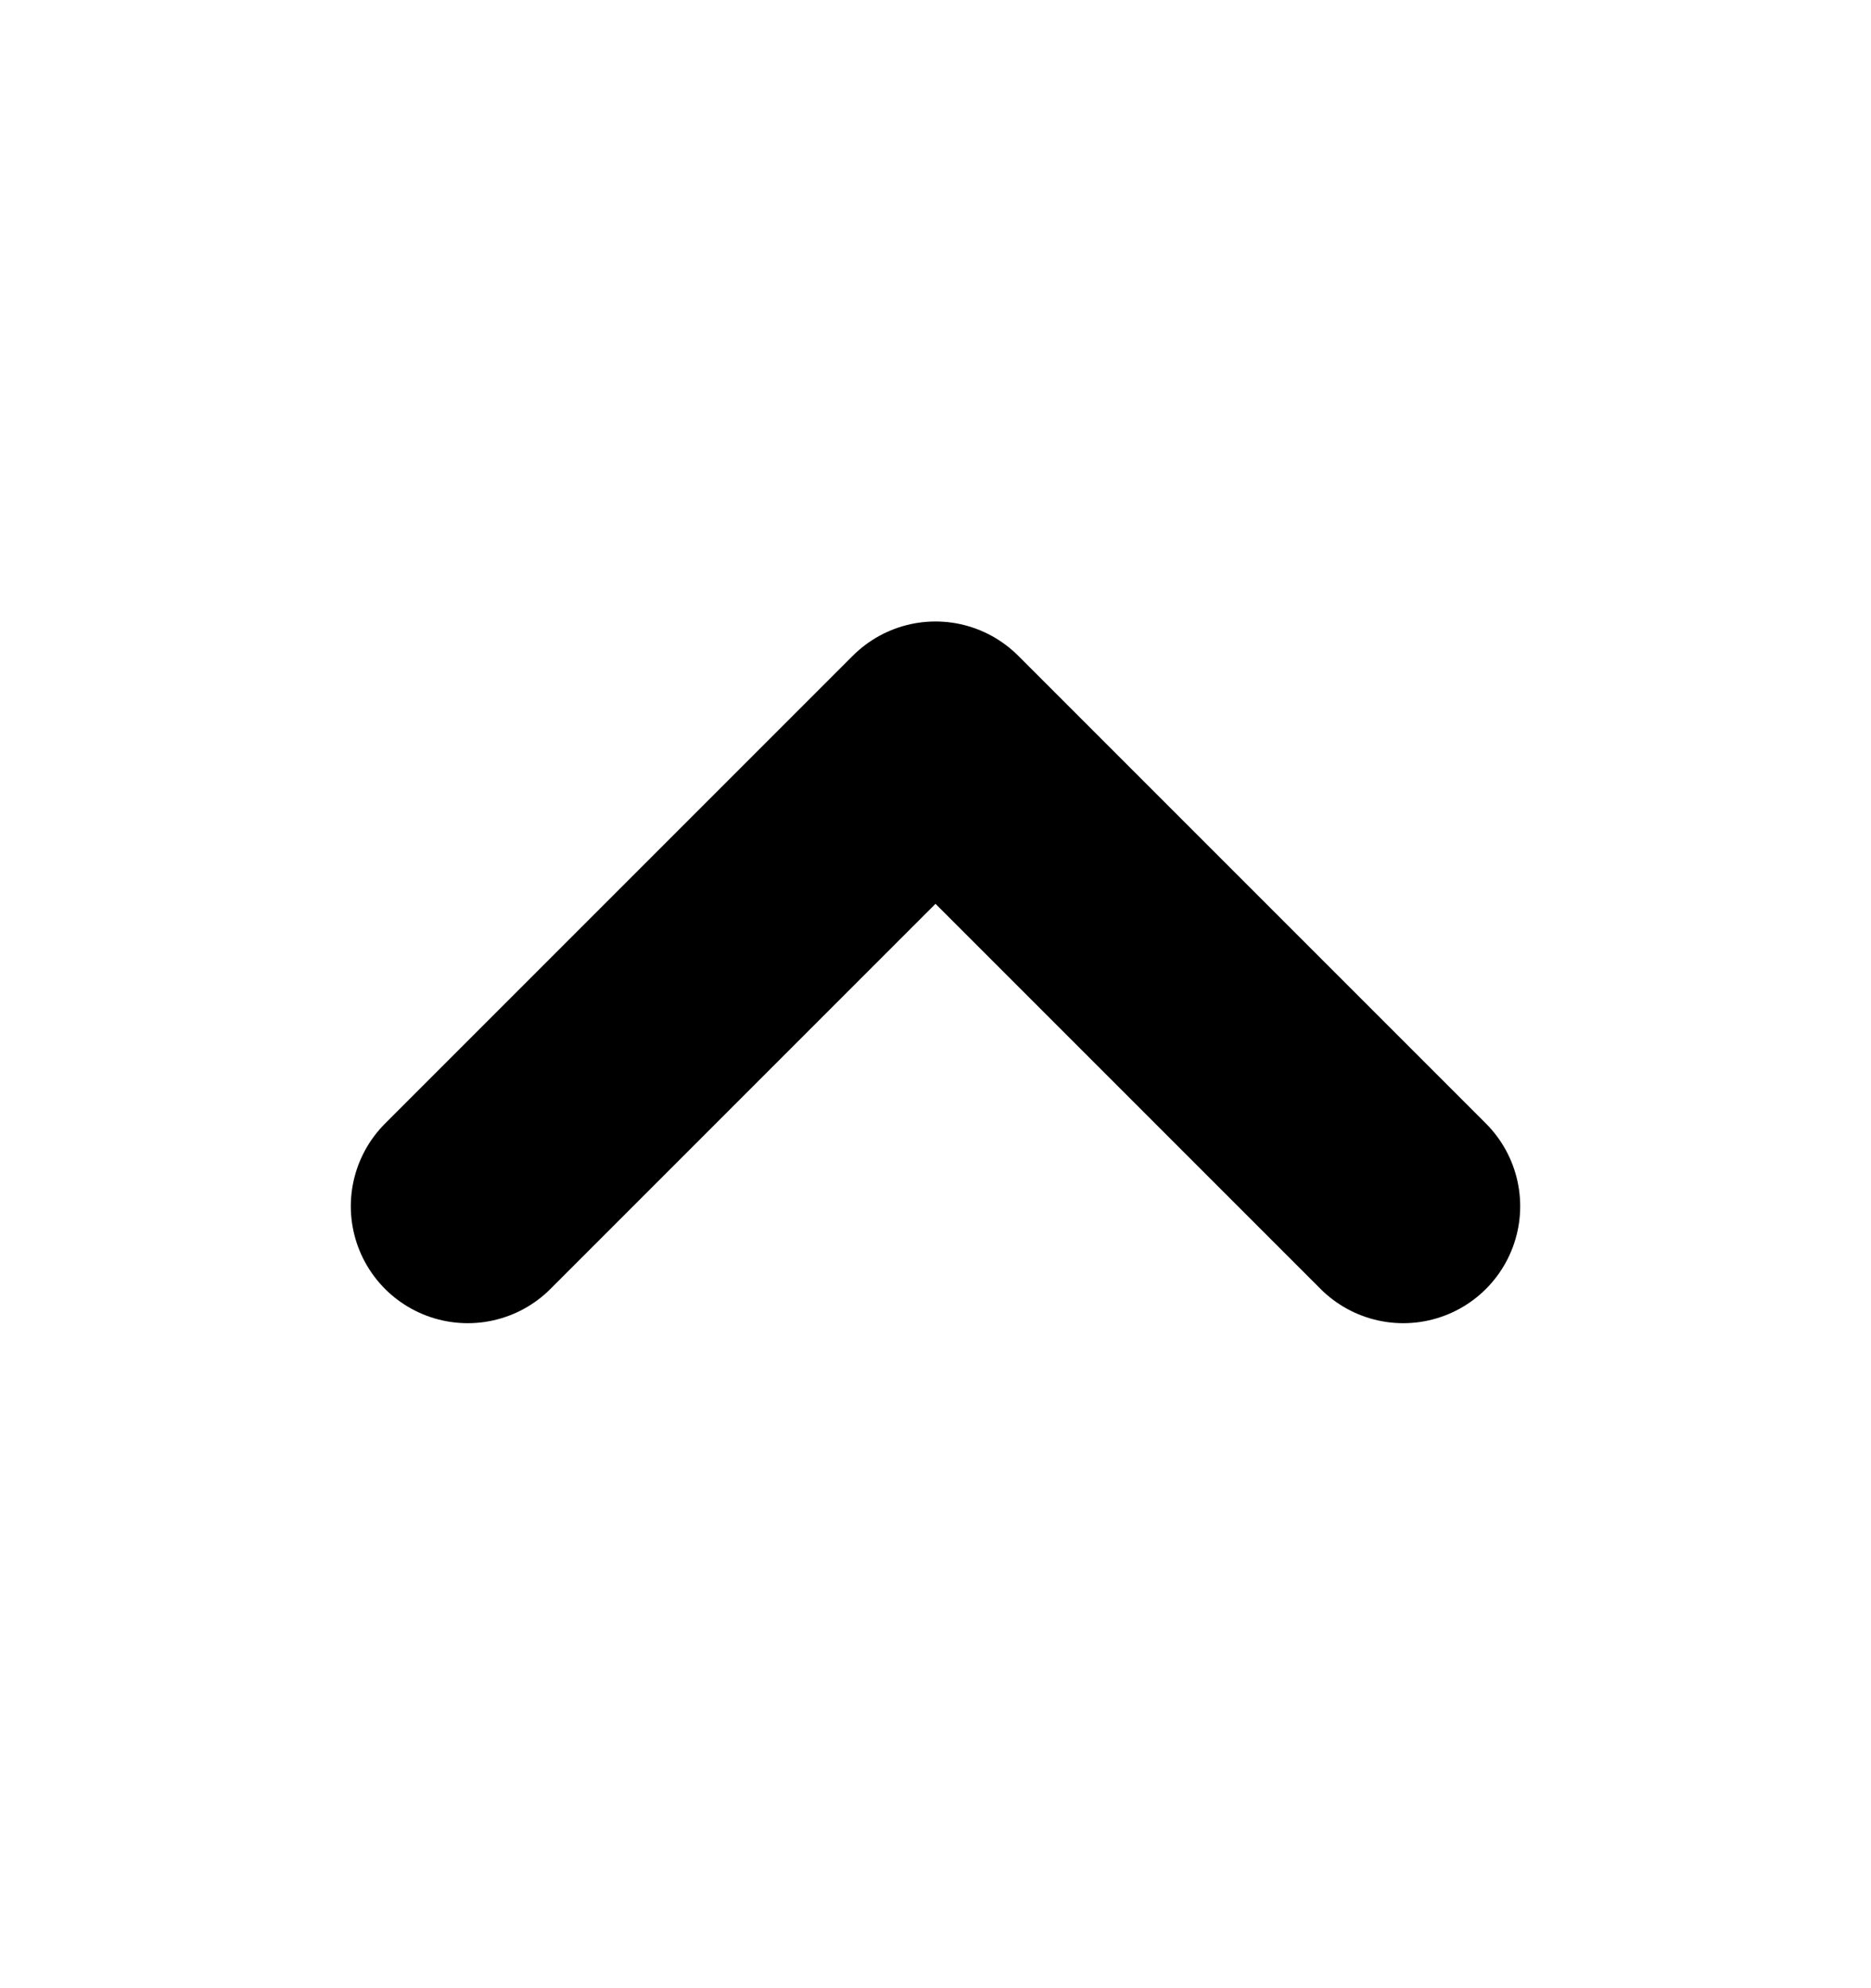
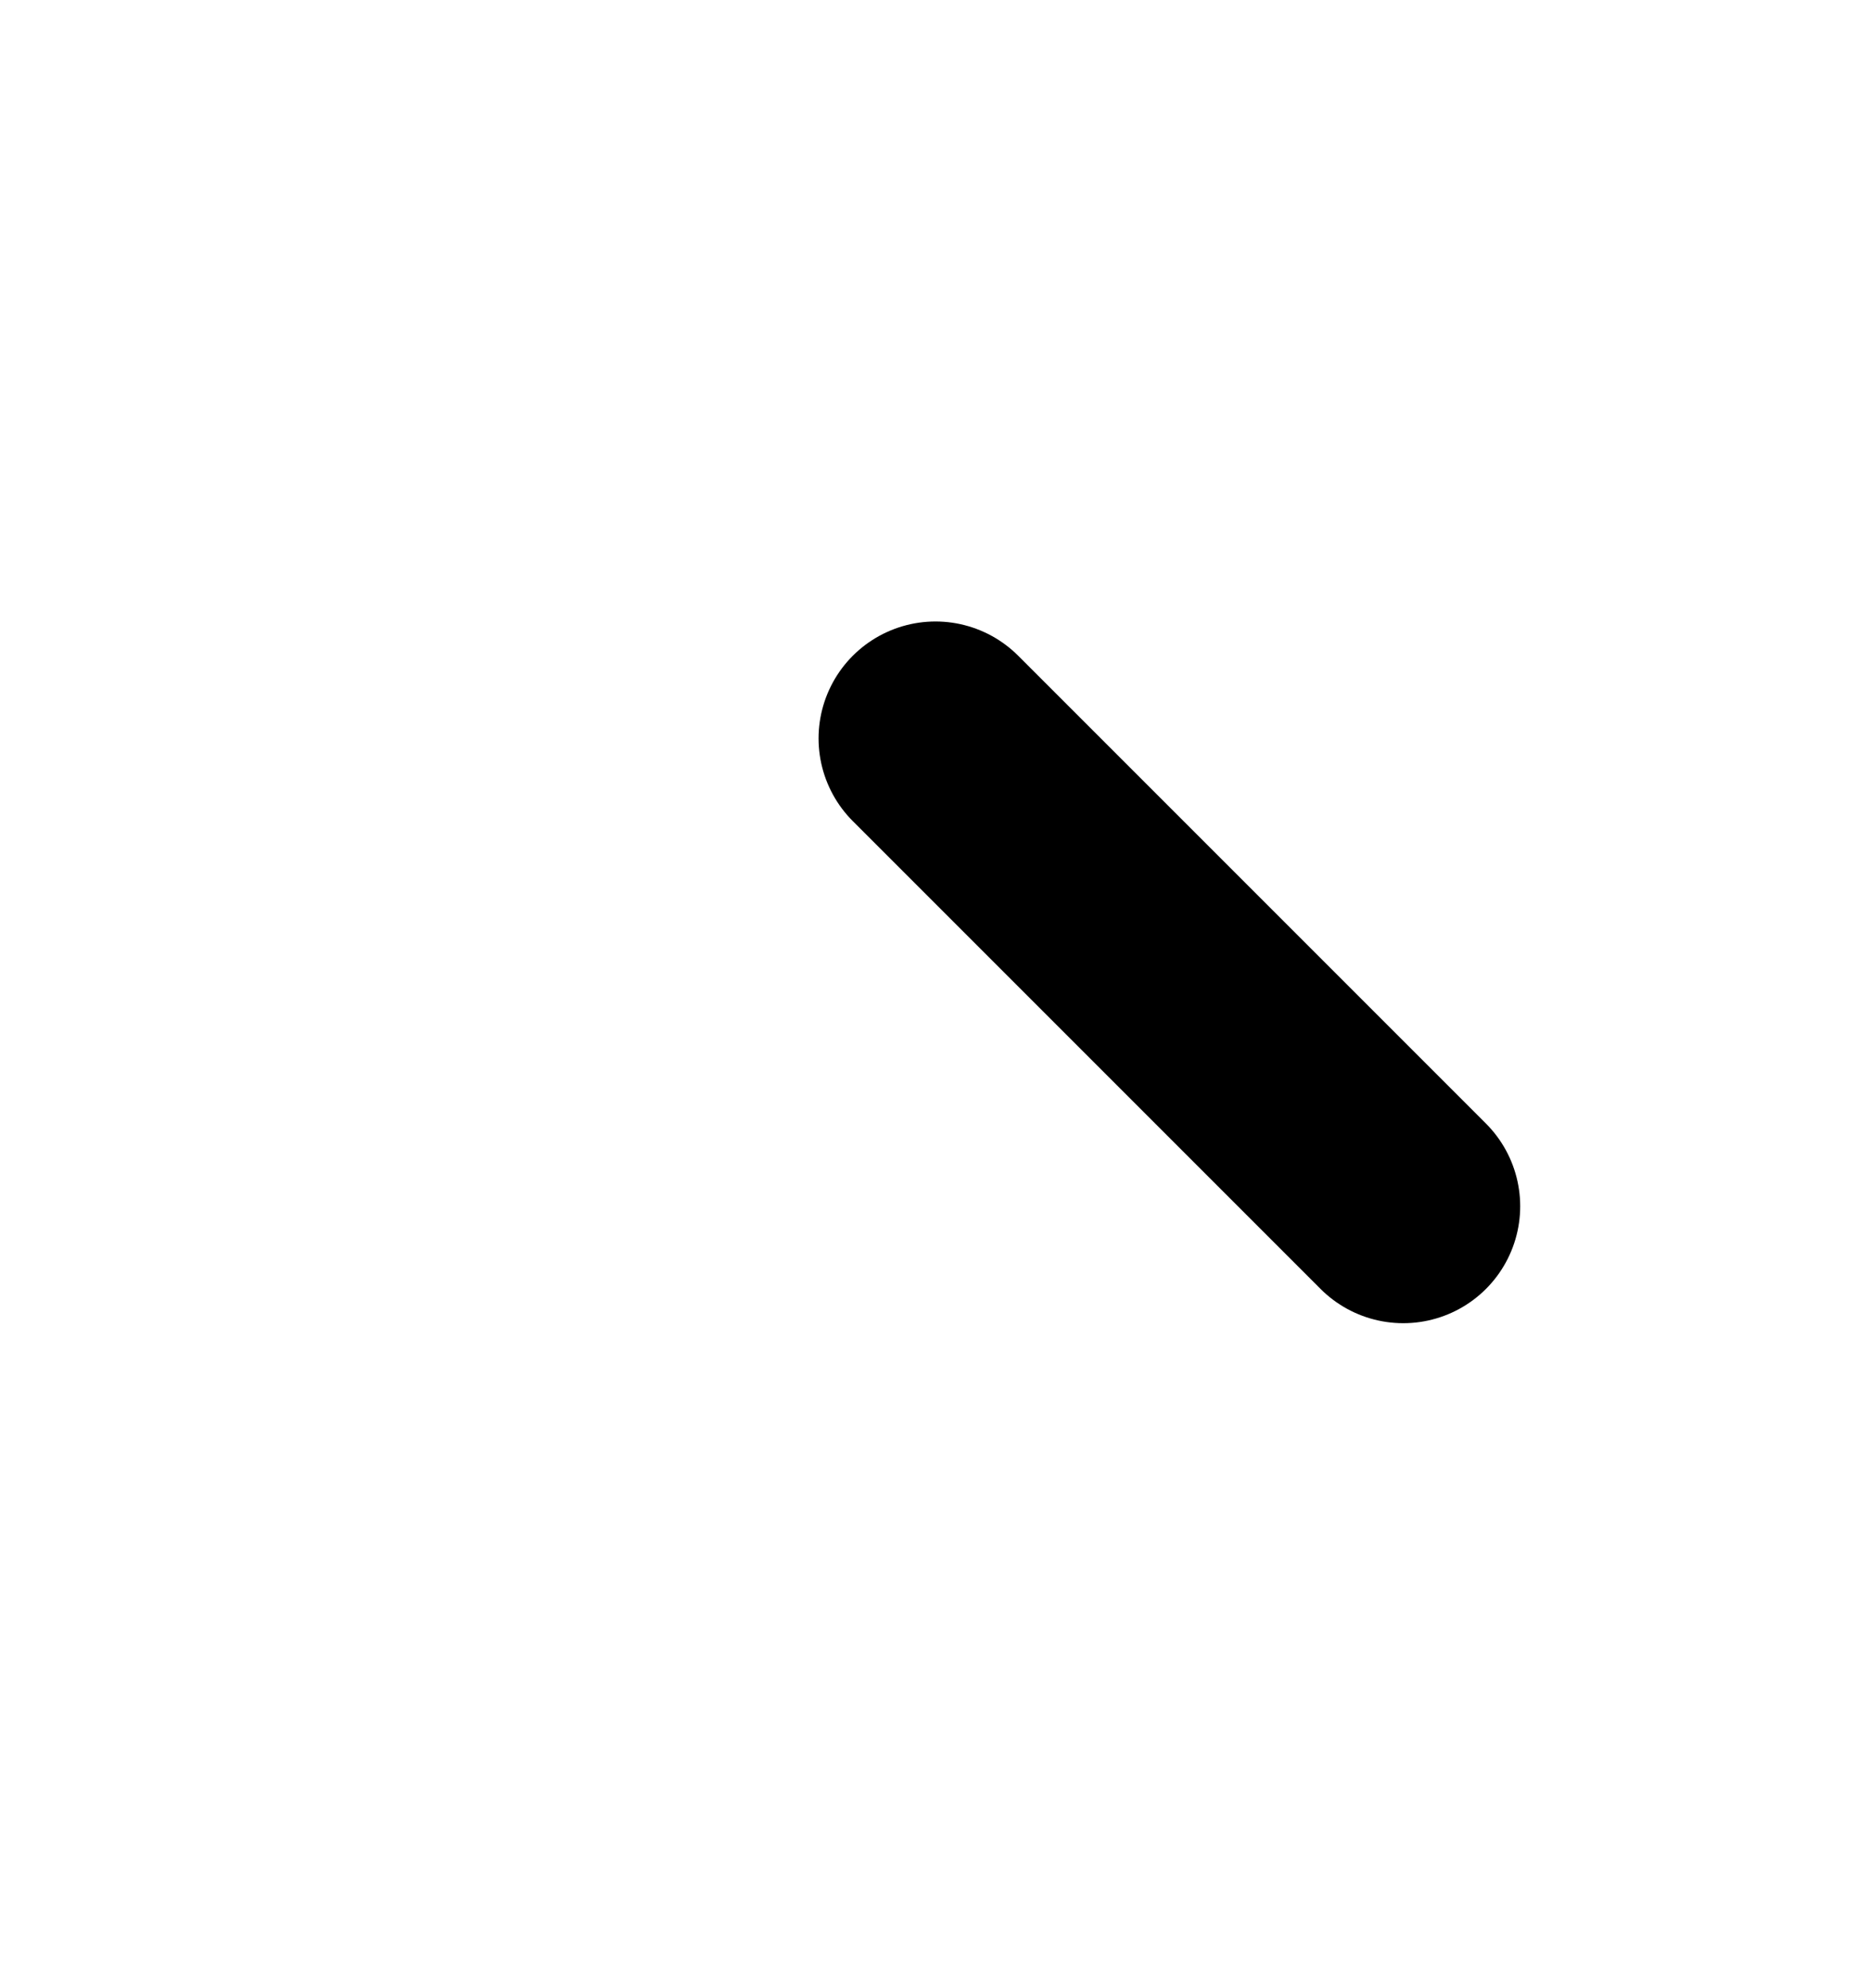
<svg xmlns="http://www.w3.org/2000/svg" width="16" height="17" viewBox="0 0 16 17" fill="none">
-   <path d="M12 10.314L8 6.314L4 10.314" stroke="black" stroke-width="2" stroke-linecap="round" stroke-linejoin="round" />
+   <path d="M12 10.314L8 6.314" stroke="black" stroke-width="2" stroke-linecap="round" stroke-linejoin="round" />
</svg>